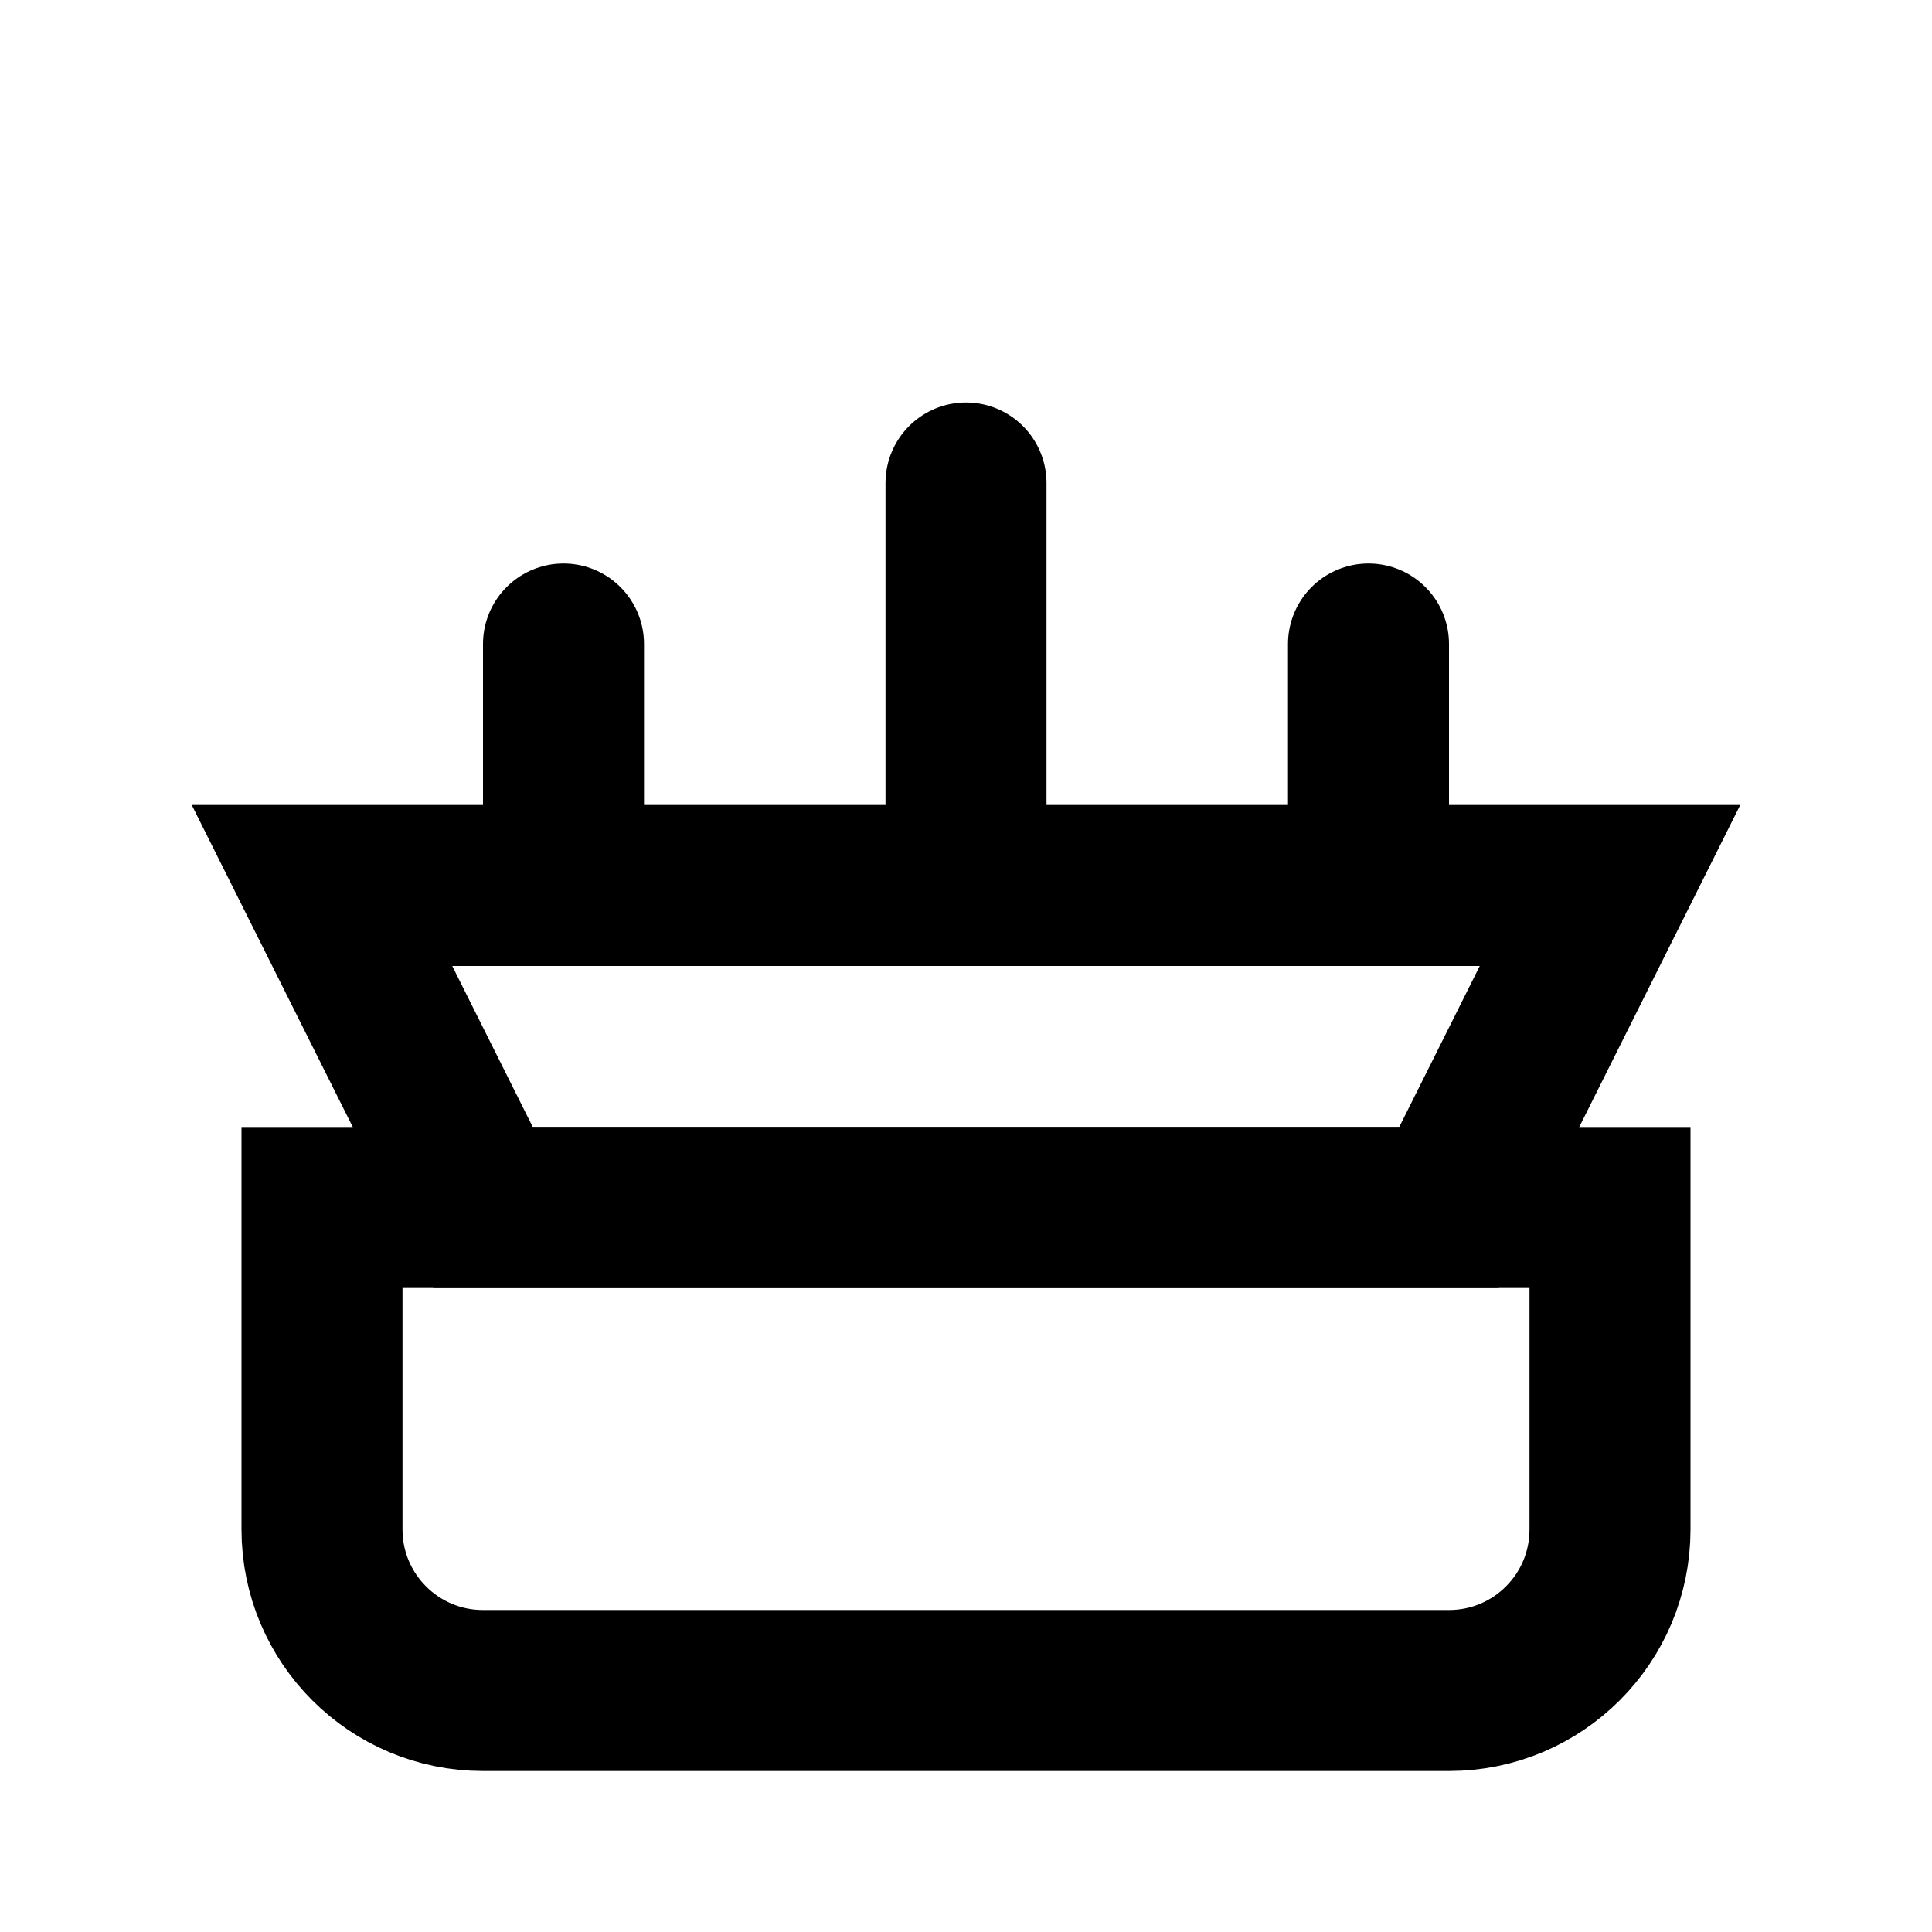
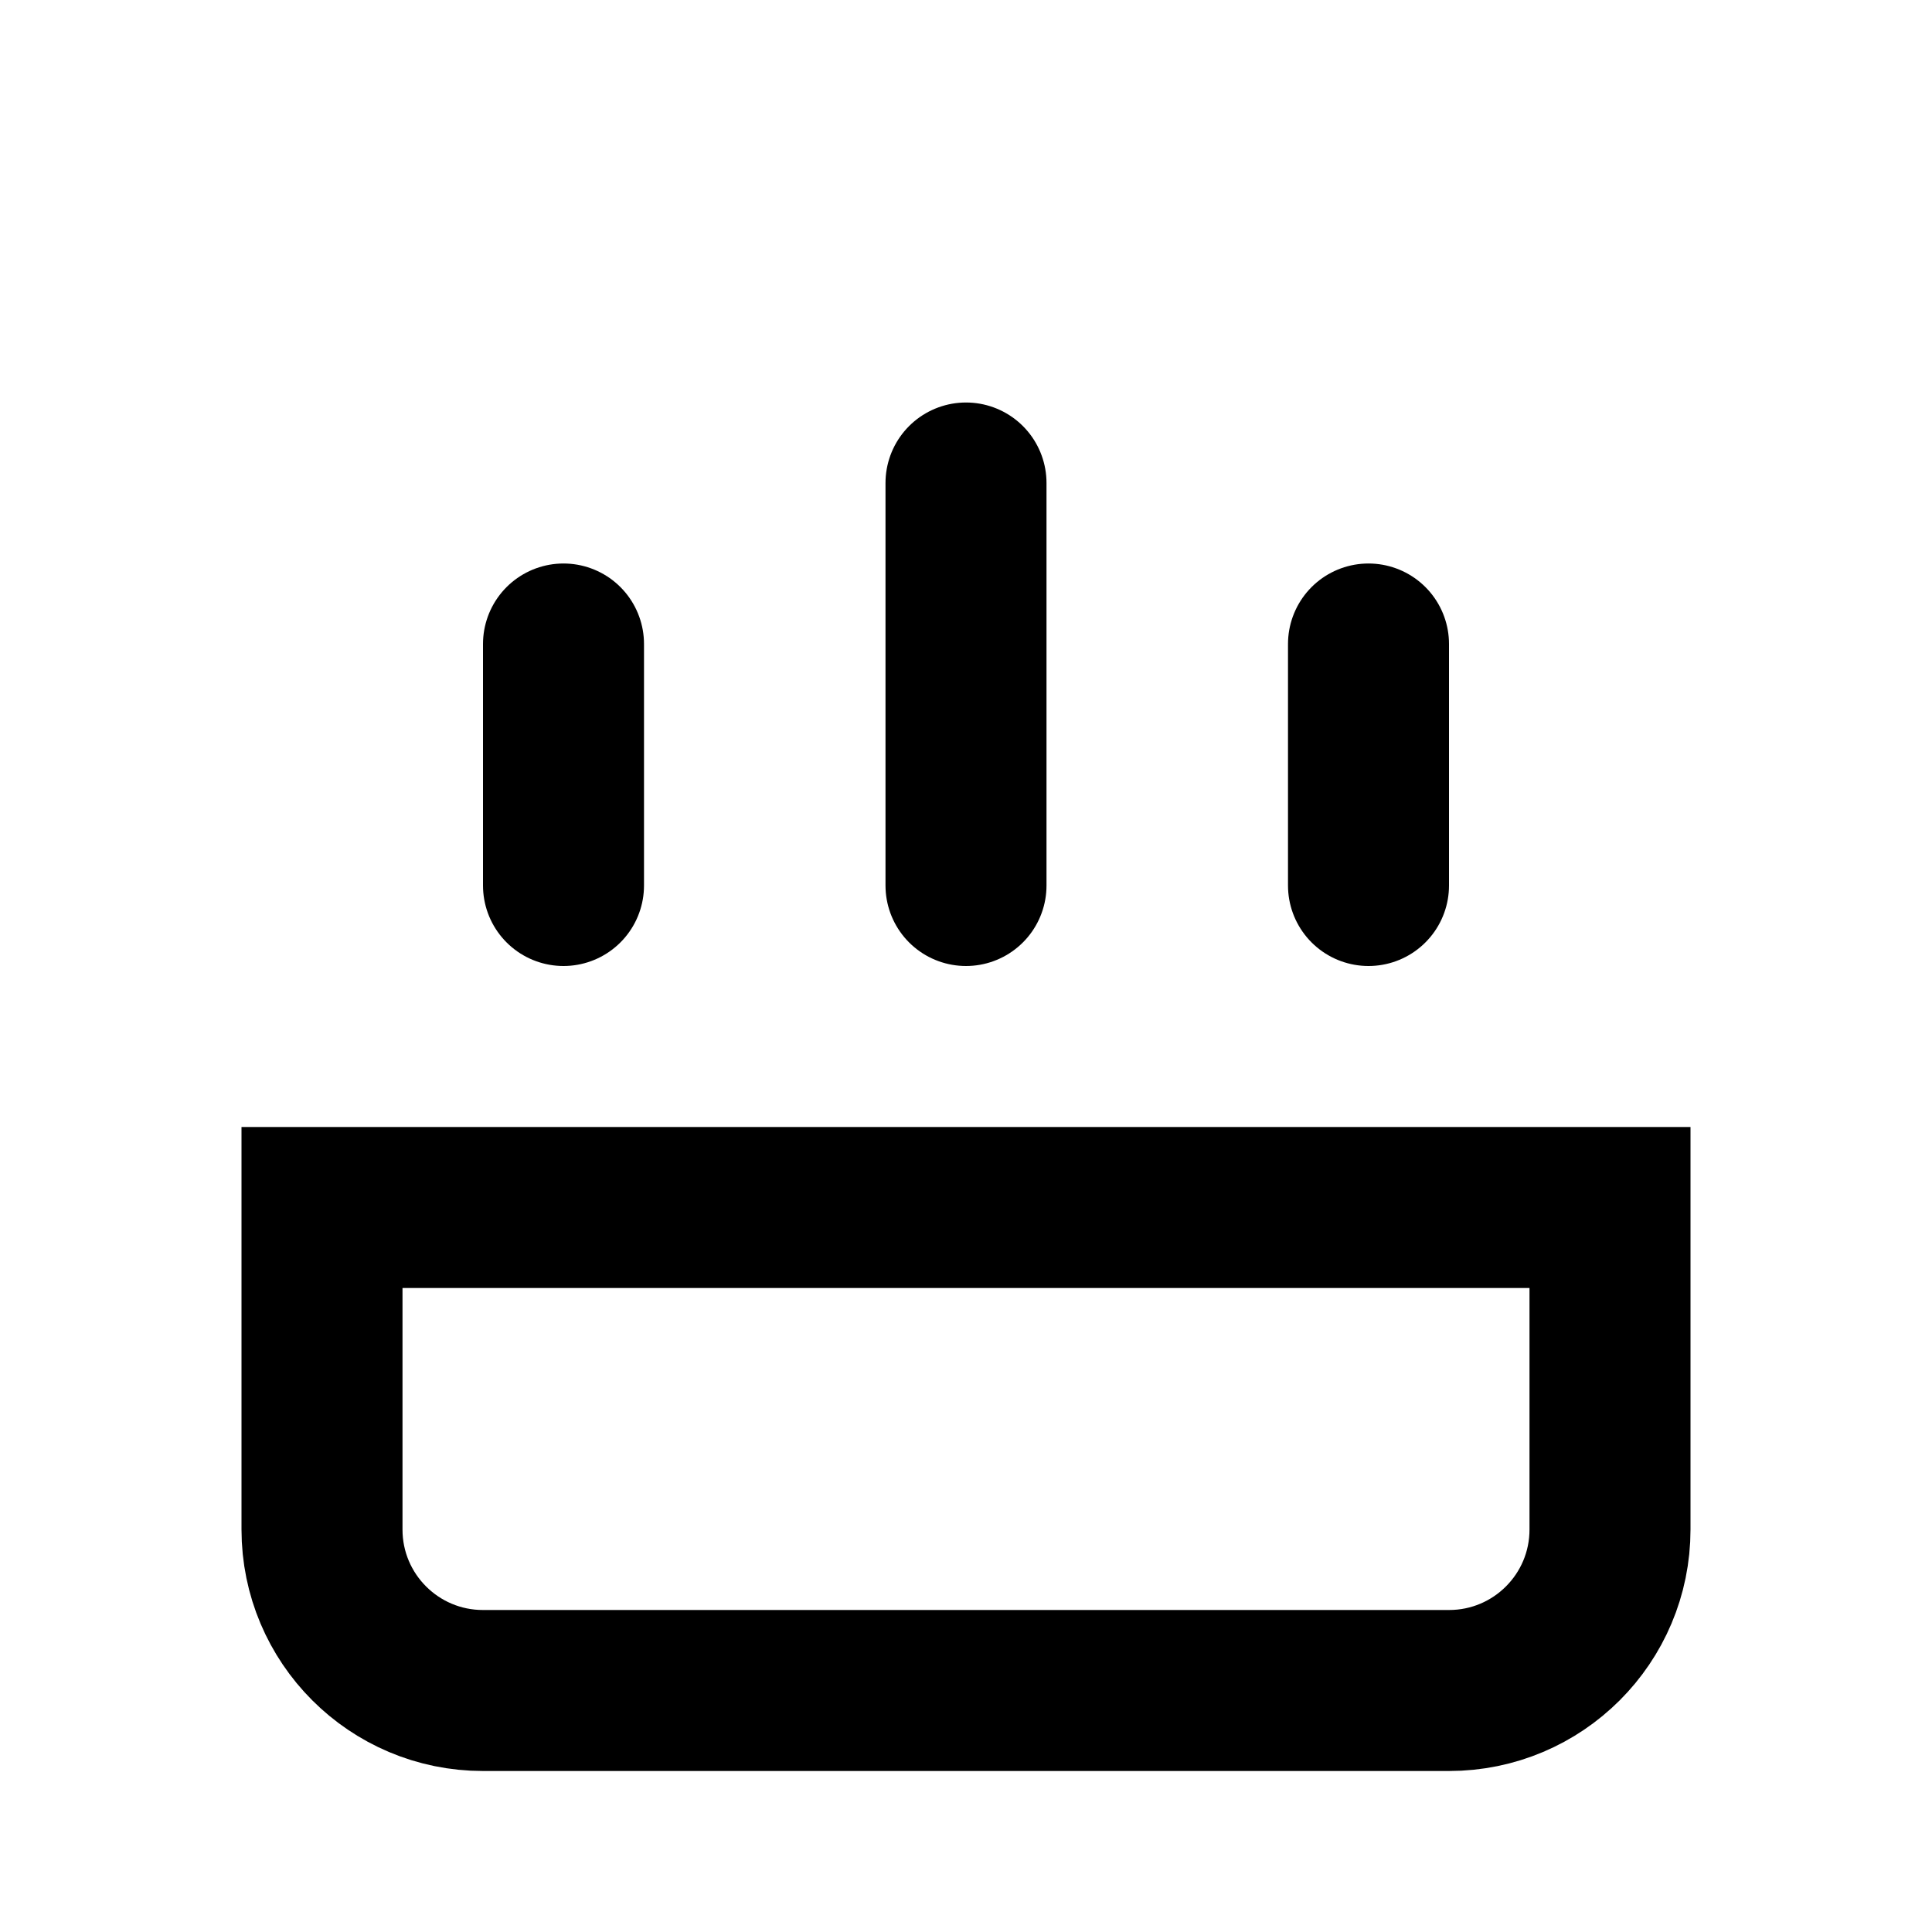
<svg xmlns="http://www.w3.org/2000/svg" width="24" height="24" viewBox="0 0 24 24" fill="none">
  <path d="M4 15H20V19C20 20.105 19.105 21 18 21H6C4.895 21 4 20.105 4 19V15Z" stroke="currentColor" stroke-width="2" />
-   <path d="M4 11H20L18 15H6L4 11Z" stroke="currentColor" stroke-width="2" />
  <path d="M7 8L7 11M12 6V11M17 8V11" stroke="currentColor" stroke-width="2" stroke-linecap="round" />
</svg>